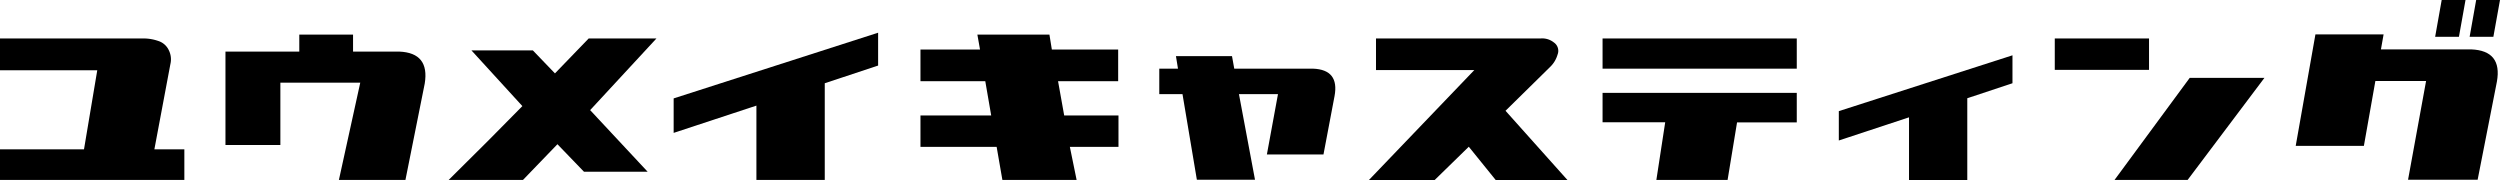
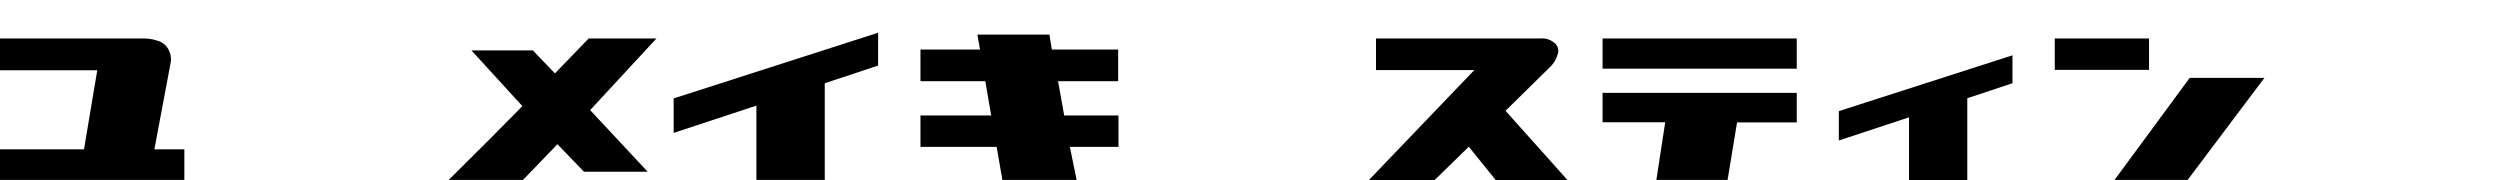
<svg xmlns="http://www.w3.org/2000/svg" viewBox="0 0 565.5 40.79">
  <title>Asset 2</title>
  <g id="Layer_2" data-name="Layer 2">
    <g id="レイヤー_2" data-name="レイヤー 2">
      <path d="M0,15.9V8.7H32.55a10.08,10.08,0,0,1,3.23.56,3.94,3.94,0,0,1,2.39,2.07,4.64,4.64,0,0,1,.37,3.18L34.92,33.78H41.7V40.7H0V33.78H19l3-17.88Z" />
-       <path d="M76.66,40.7l4.83-22H63.42V32.8H51l0-21.13H67.7l0-3.85H79.86l0,3.85H90.31q6.91.28,5.76,7.25L91.71,40.7Z" />
      <path d="M101.49,40.7Q111,31.33,118.16,24L106.64,11.4h13.89l5,5.2Q130,12,133.16,8.7h15.33l-15,16.21,13,13.93h-14.4l-6-6.22L118.3,40.7Z" />
      <path d="M171.1,40.7V23.89l-18.72,6.17v-7.8L198.63,7.4v7.43l-12.07,4V40.7Z" />
      <path d="M208.21,18.36V11.21h13.47l-.6-3.39h16.3l.55,3.39h15v7.15H239.33l1.39,7.76H253v7.1H242l1.53,7.48H226.74l-1.3-7.48H208.21v-7.1h16l-1.34-7.76Z" />
-       <path d="M262.23,21.29V15.53h4.23L266,12.7h12.68l.51,2.83H297q6,.22,4.87,6.22l-2.5,13.19H286.57l2.51-13.65h-8.83l3.63,19.36H270.73l-3.25-19.36Z" />
      <path d="M309.62,40.75l23.87-24.9H311.25V8.7h37.24a4.23,4.23,0,0,1,3,.91,2.29,2.29,0,0,1,.83,2.74,6.21,6.21,0,0,1-1.6,2.71l-10.17,10,14,15.65H338.32l-6.08-7.52-7.76,7.57Z" />
      <path d="M362.5,15.53V8.7h43.93v6.83Zm0,12.12V21h43.93v6.69H392.92L390.78,40.7H374.67l2-13.05Z" />
      <path d="M431.82,40.79V26.54l-15.88,5.24V25.14l39.28-12.63v6.32L445,22.22V40.79Z" />
      <path d="M464.79,15.81V8.7h21.32v7.11ZM478.31,40.7l17-23.08h16.9L494.84,40.7Z" />
-       <path d="M519.29,33l4.46-25.22h15.42l-.6,3.39H559q7.05.29,5.8,7.29l-4.36,22.2H544.7l4.08-22.34H537.31L534.71,33ZM550.83,8.33,552.31,0h5.39l-1.49,8.33Zm7.8,0L560.11,0h5.39L564,8.33Z" />
    </g>
  </g>
</svg>